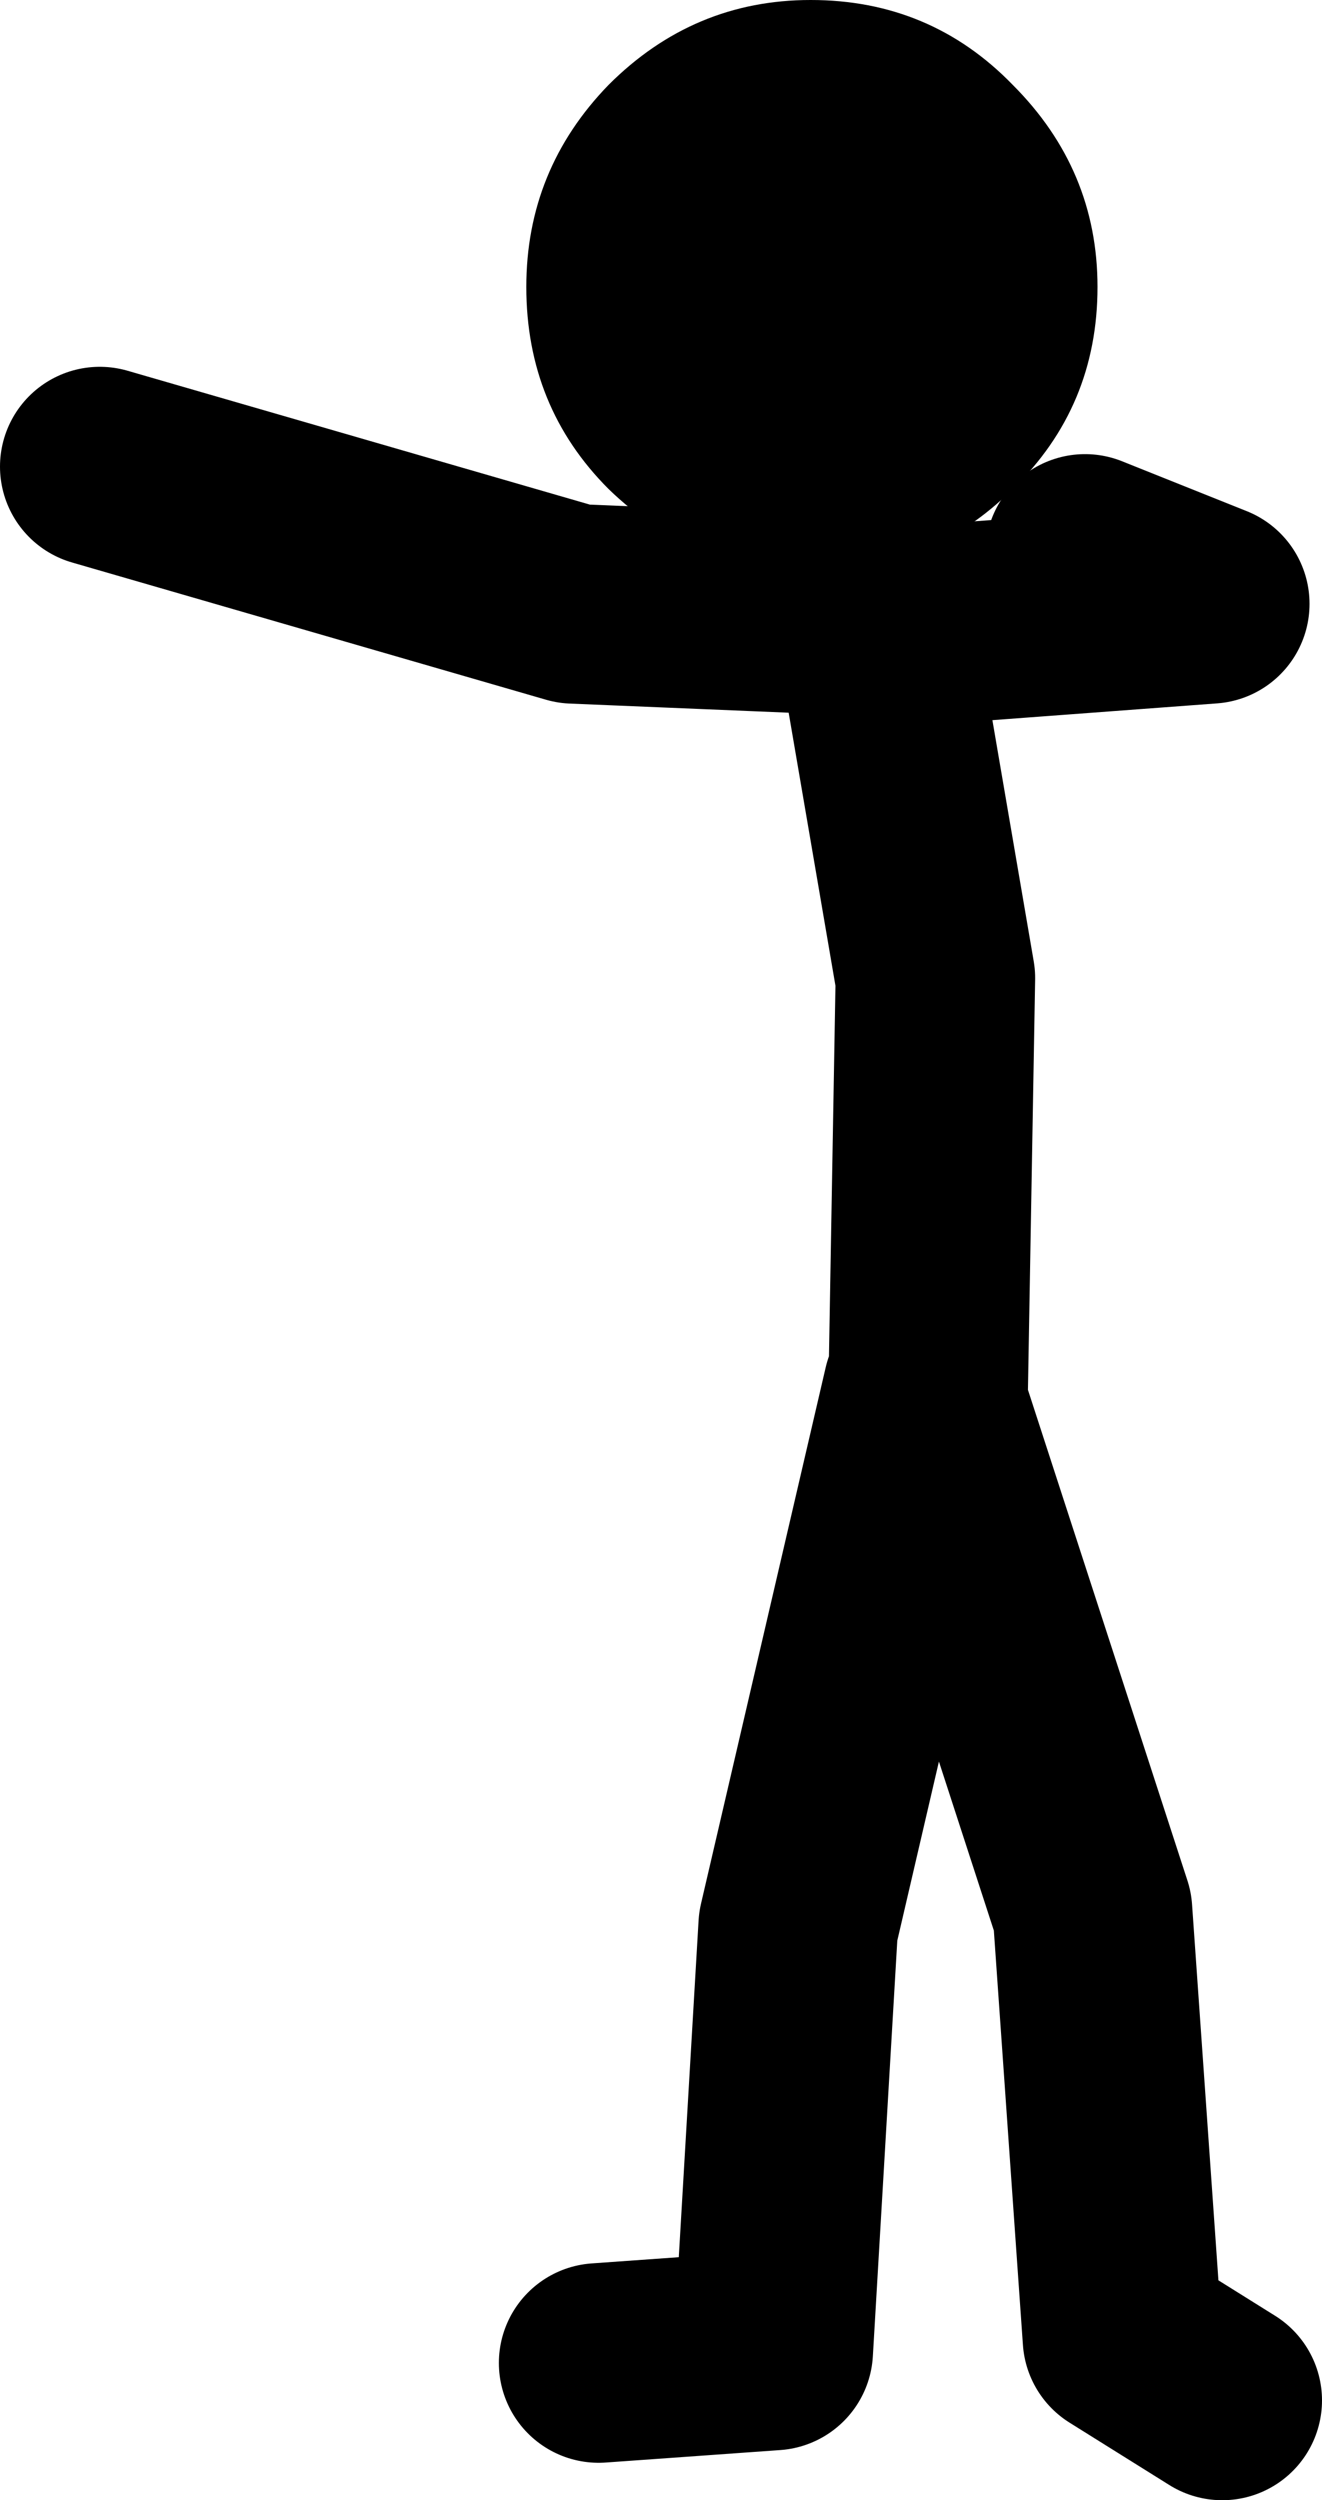
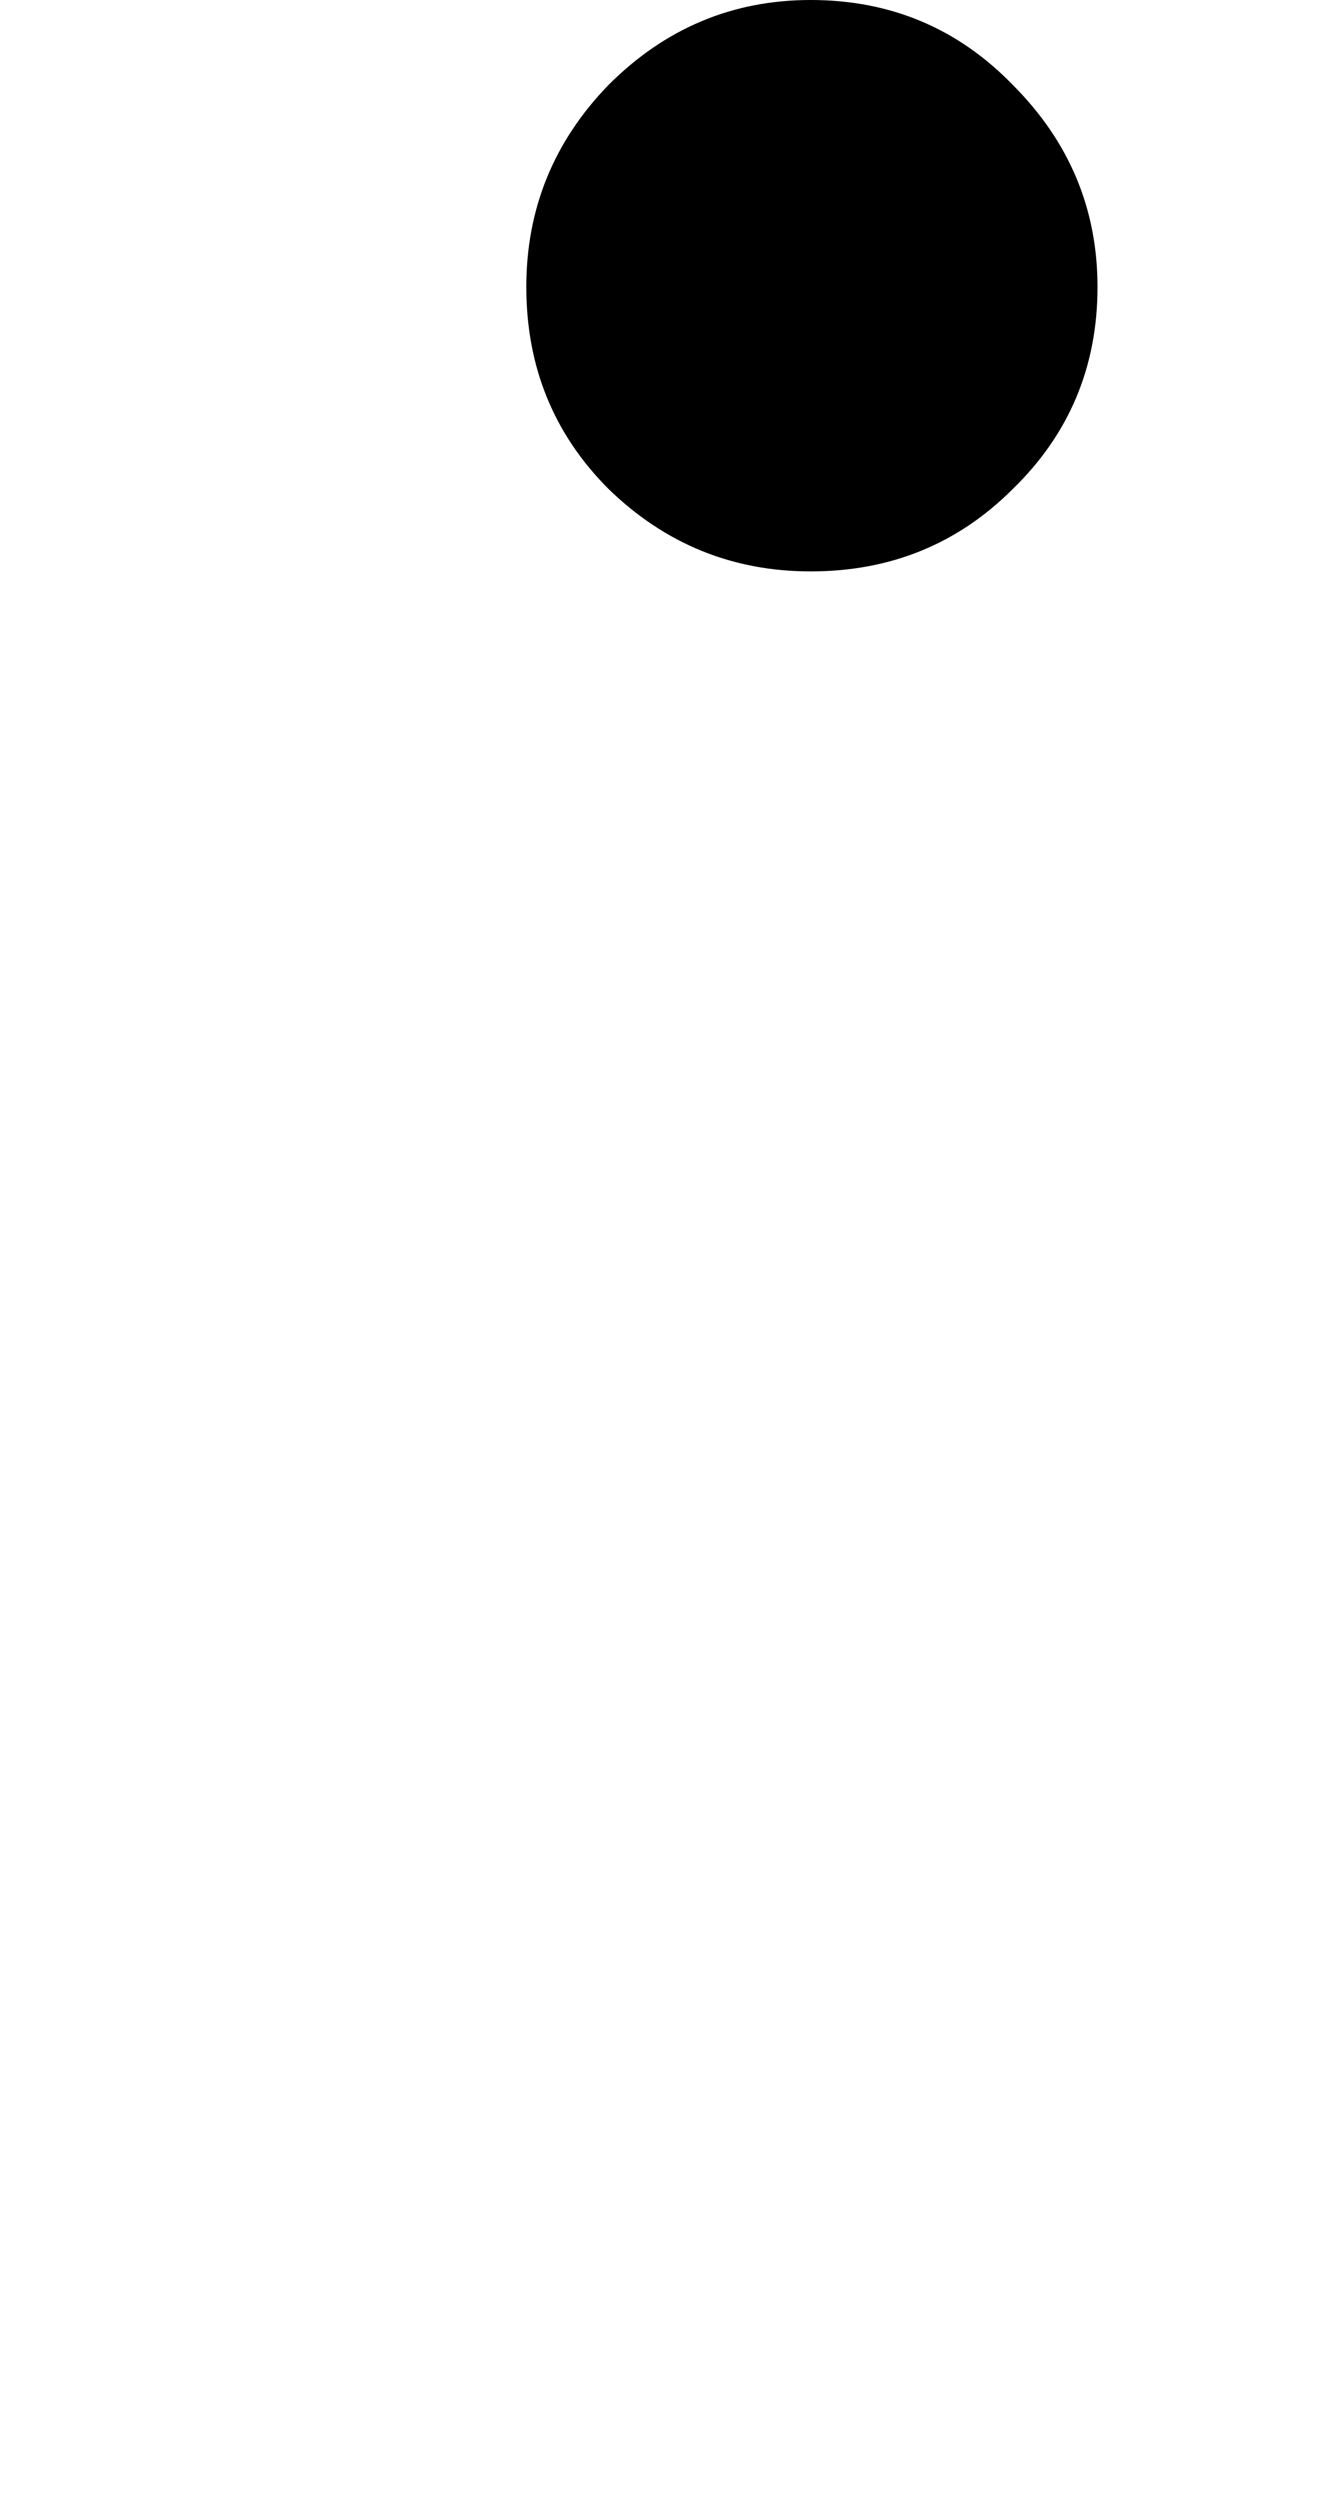
<svg xmlns="http://www.w3.org/2000/svg" height="50.1px" width="26.5px">
  <g transform="matrix(1.0, 0.0, 0.0, 1.0, -187.5, -204.4)">
-     <path d="M209.25 215.5 L211.75 216.5 205.05 217.0 206.25 224.0 206.1 232.55 209.4 242.7 210.0 251.25 212.0 252.5 M206.1 232.55 L206.0 232.25 203.5 243.0 203.0 251.5 199.5 251.75 M189.5 213.75 L199.0 216.5 205.0 216.75 205.05 217.0" fill="none" stroke="#000000" stroke-linecap="round" stroke-linejoin="round" stroke-width="4.0" />
    <path d="M203.75 215.85 Q201.4 215.85 199.7 214.2 198.05 212.55 198.05 210.15 198.05 207.8 199.7 206.1 201.4 204.4 203.75 204.4 206.15 204.4 207.8 206.1 209.5 207.8 209.5 210.15 209.5 212.55 207.8 214.2 206.15 215.85 203.75 215.85" fill="#000000" fill-rule="evenodd" stroke="none" />
  </g>
</svg>